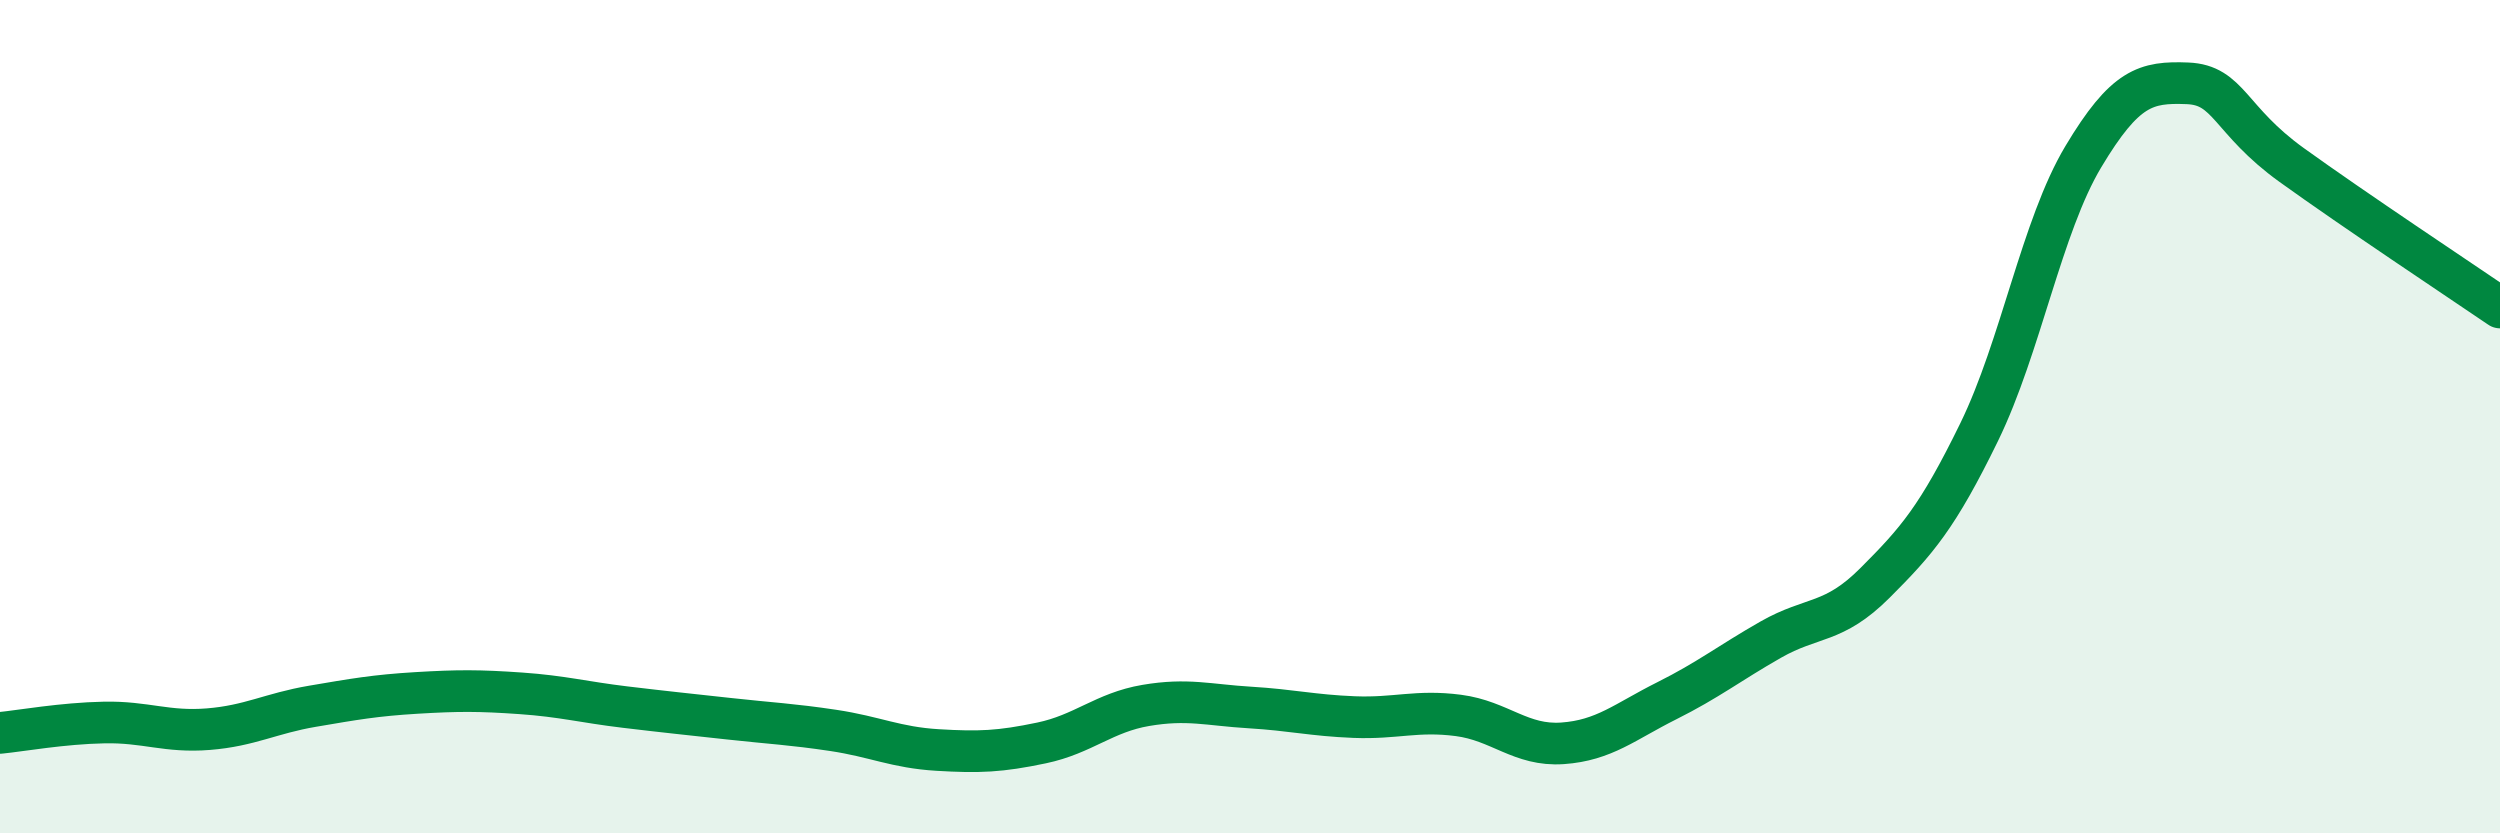
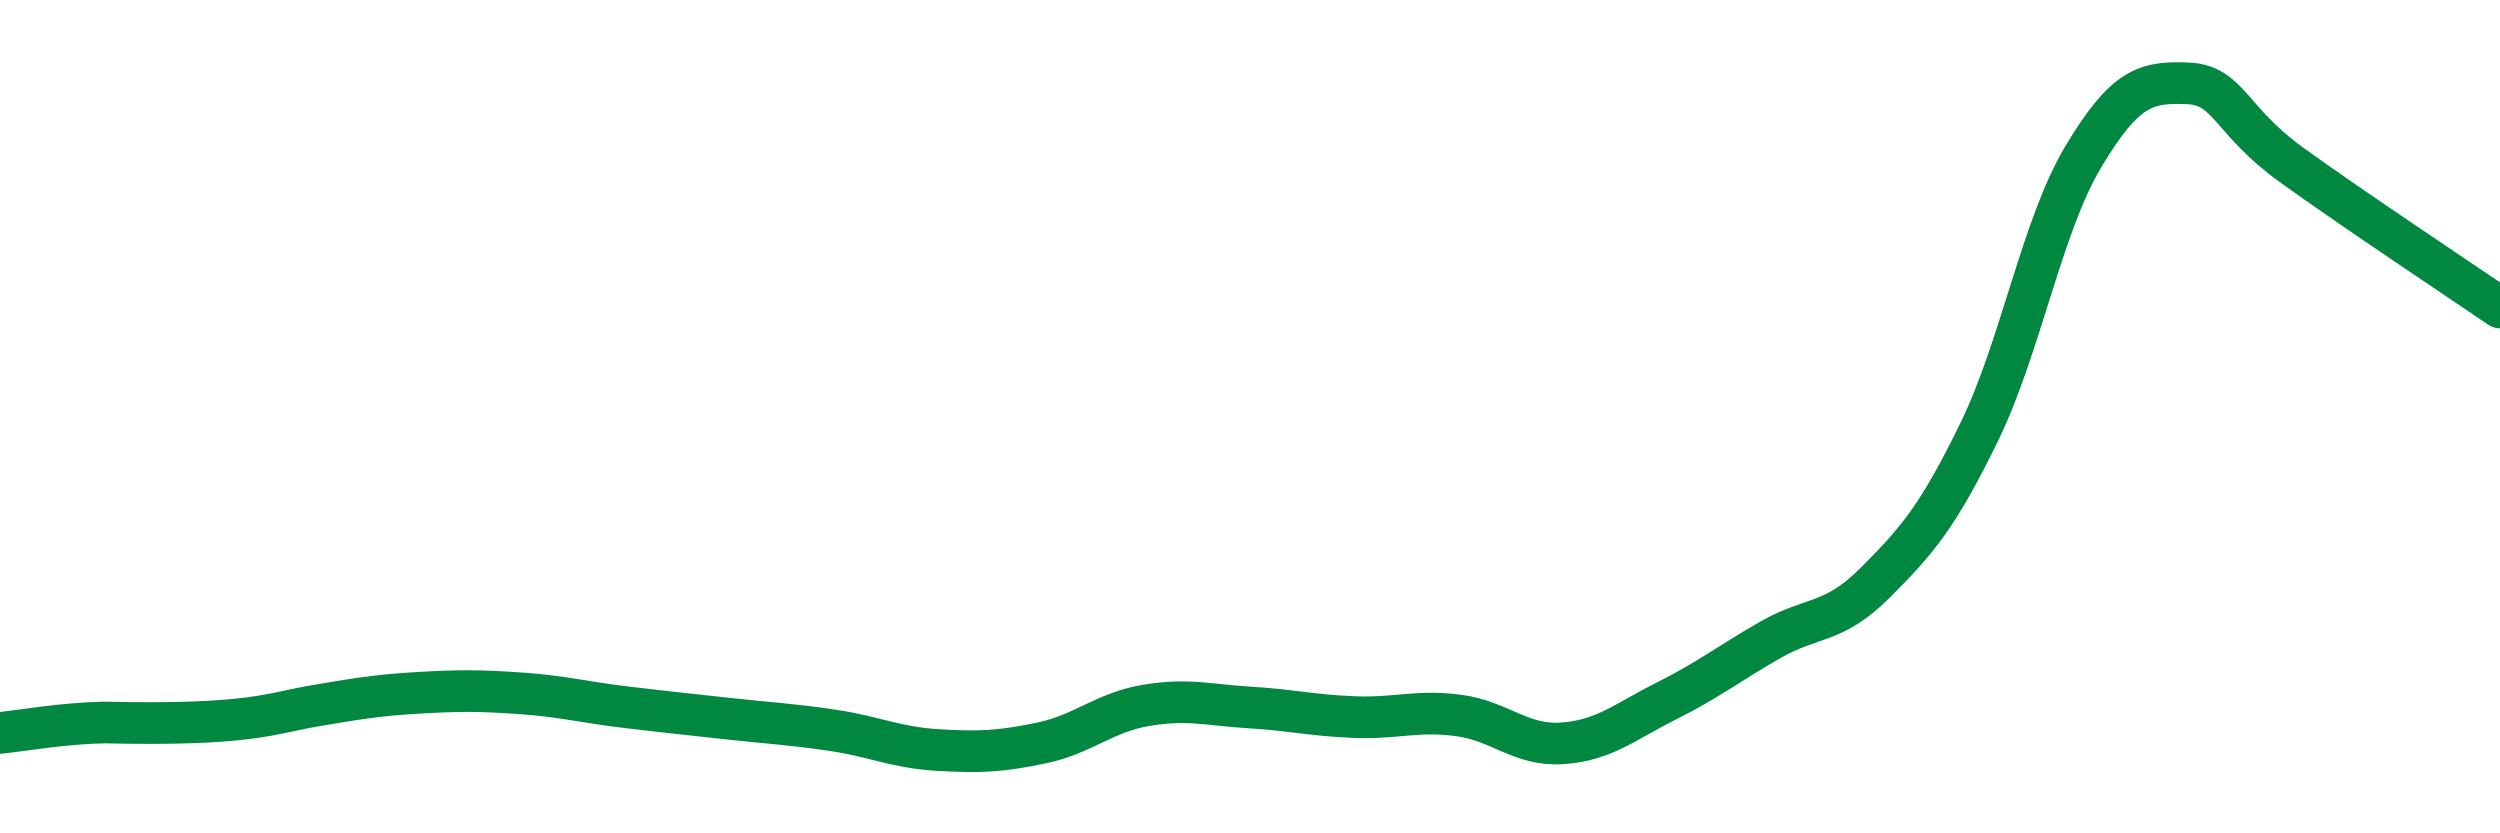
<svg xmlns="http://www.w3.org/2000/svg" width="60" height="20" viewBox="0 0 60 20">
-   <path d="M 0,17.59 C 0.5,17.54 1.5,17.36 2.5,17.34 C 3.5,17.32 4,17.58 5,17.5 C 6,17.42 6.5,17.12 7.5,16.95 C 8.5,16.78 9,16.69 10,16.63 C 11,16.57 11.5,16.57 12.5,16.64 C 13.5,16.71 14,16.85 15,16.97 C 16,17.09 16.5,17.14 17.5,17.25 C 18.5,17.36 19,17.38 20,17.53 C 21,17.68 21.5,17.94 22.5,18 C 23.5,18.06 24,18.04 25,17.83 C 26,17.62 26.5,17.1 27.5,16.93 C 28.5,16.76 29,16.92 30,16.98 C 31,17.04 31.5,17.17 32.5,17.21 C 33.5,17.25 34,17.04 35,17.17 C 36,17.3 36.5,17.91 37.5,17.84 C 38.5,17.77 39,17.32 40,16.82 C 41,16.32 41.5,15.92 42.5,15.35 C 43.5,14.78 44,14.99 45,13.99 C 46,12.99 46.5,12.42 47.5,10.37 C 48.5,8.32 49,5.43 50,3.76 C 51,2.09 51.5,1.96 52.5,2 C 53.5,2.04 53.5,2.88 55,3.96 C 56.5,5.04 59,6.7 60,7.38L60 20L0 20Z" fill="#008740" opacity="0.1" stroke-linecap="round" stroke-linejoin="round" />
-   <path d="M 0,17.59 C 0.5,17.54 1.5,17.36 2.5,17.34 C 3.5,17.32 4,17.58 5,17.5 C 6,17.42 6.5,17.12 7.5,16.95 C 8.5,16.78 9,16.69 10,16.63 C 11,16.57 11.5,16.57 12.5,16.64 C 13.5,16.71 14,16.85 15,16.97 C 16,17.09 16.5,17.14 17.5,17.25 C 18.5,17.36 19,17.38 20,17.53 C 21,17.68 21.5,17.94 22.5,18 C 23.5,18.06 24,18.04 25,17.83 C 26,17.62 26.5,17.1 27.5,16.93 C 28.5,16.76 29,16.92 30,16.98 C 31,17.04 31.5,17.17 32.5,17.21 C 33.5,17.25 34,17.04 35,17.17 C 36,17.3 36.5,17.91 37.5,17.84 C 38.5,17.77 39,17.32 40,16.82 C 41,16.32 41.5,15.92 42.5,15.35 C 43.5,14.78 44,14.99 45,13.99 C 46,12.99 46.5,12.42 47.5,10.37 C 48.5,8.32 49,5.43 50,3.76 C 51,2.09 51.5,1.96 52.5,2 C 53.5,2.04 53.5,2.88 55,3.96 C 56.5,5.04 59,6.7 60,7.38" stroke="#008740" stroke-width="1" fill="none" stroke-linecap="round" stroke-linejoin="round" />
+   <path d="M 0,17.59 C 0.5,17.54 1.5,17.36 2.5,17.34 C 6,17.42 6.5,17.12 7.5,16.95 C 8.5,16.78 9,16.69 10,16.63 C 11,16.57 11.5,16.57 12.5,16.64 C 13.5,16.71 14,16.85 15,16.97 C 16,17.09 16.5,17.14 17.5,17.25 C 18.5,17.36 19,17.38 20,17.53 C 21,17.68 21.5,17.94 22.5,18 C 23.5,18.06 24,18.04 25,17.83 C 26,17.62 26.5,17.1 27.5,16.93 C 28.5,16.76 29,16.92 30,16.98 C 31,17.04 31.5,17.17 32.5,17.21 C 33.5,17.25 34,17.04 35,17.17 C 36,17.3 36.5,17.91 37.5,17.84 C 38.5,17.77 39,17.32 40,16.82 C 41,16.32 41.5,15.92 42.5,15.35 C 43.5,14.78 44,14.99 45,13.99 C 46,12.99 46.5,12.42 47.5,10.37 C 48.5,8.32 49,5.43 50,3.76 C 51,2.09 51.5,1.96 52.5,2 C 53.5,2.04 53.5,2.88 55,3.96 C 56.5,5.04 59,6.7 60,7.38" stroke="#008740" stroke-width="1" fill="none" stroke-linecap="round" stroke-linejoin="round" />
</svg>